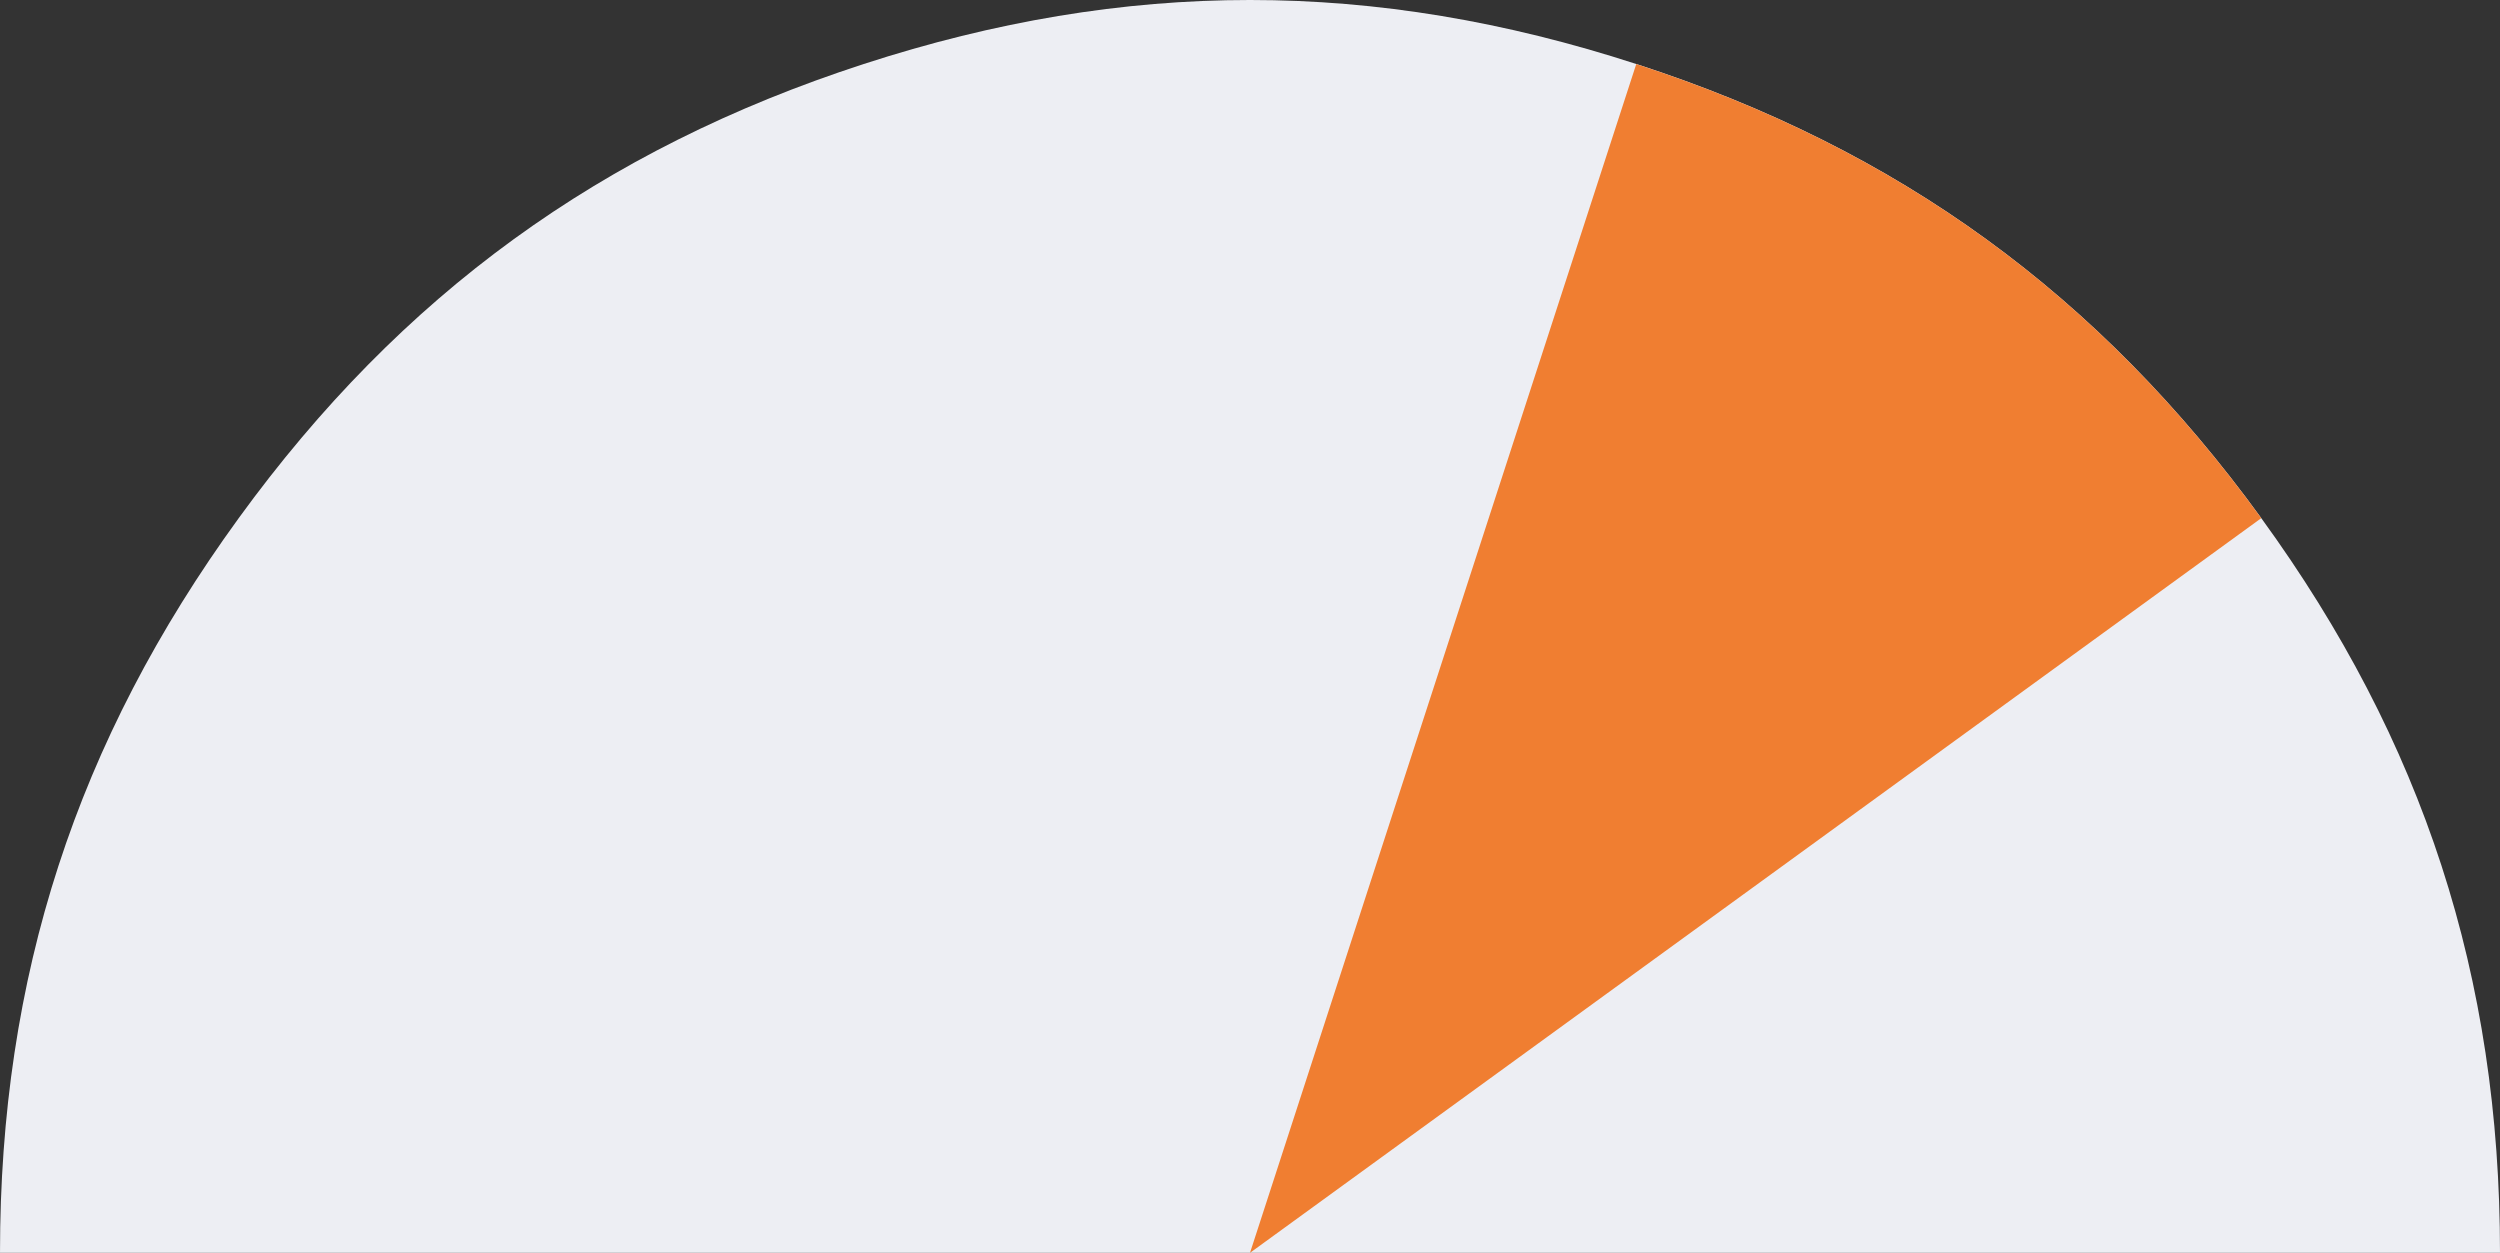
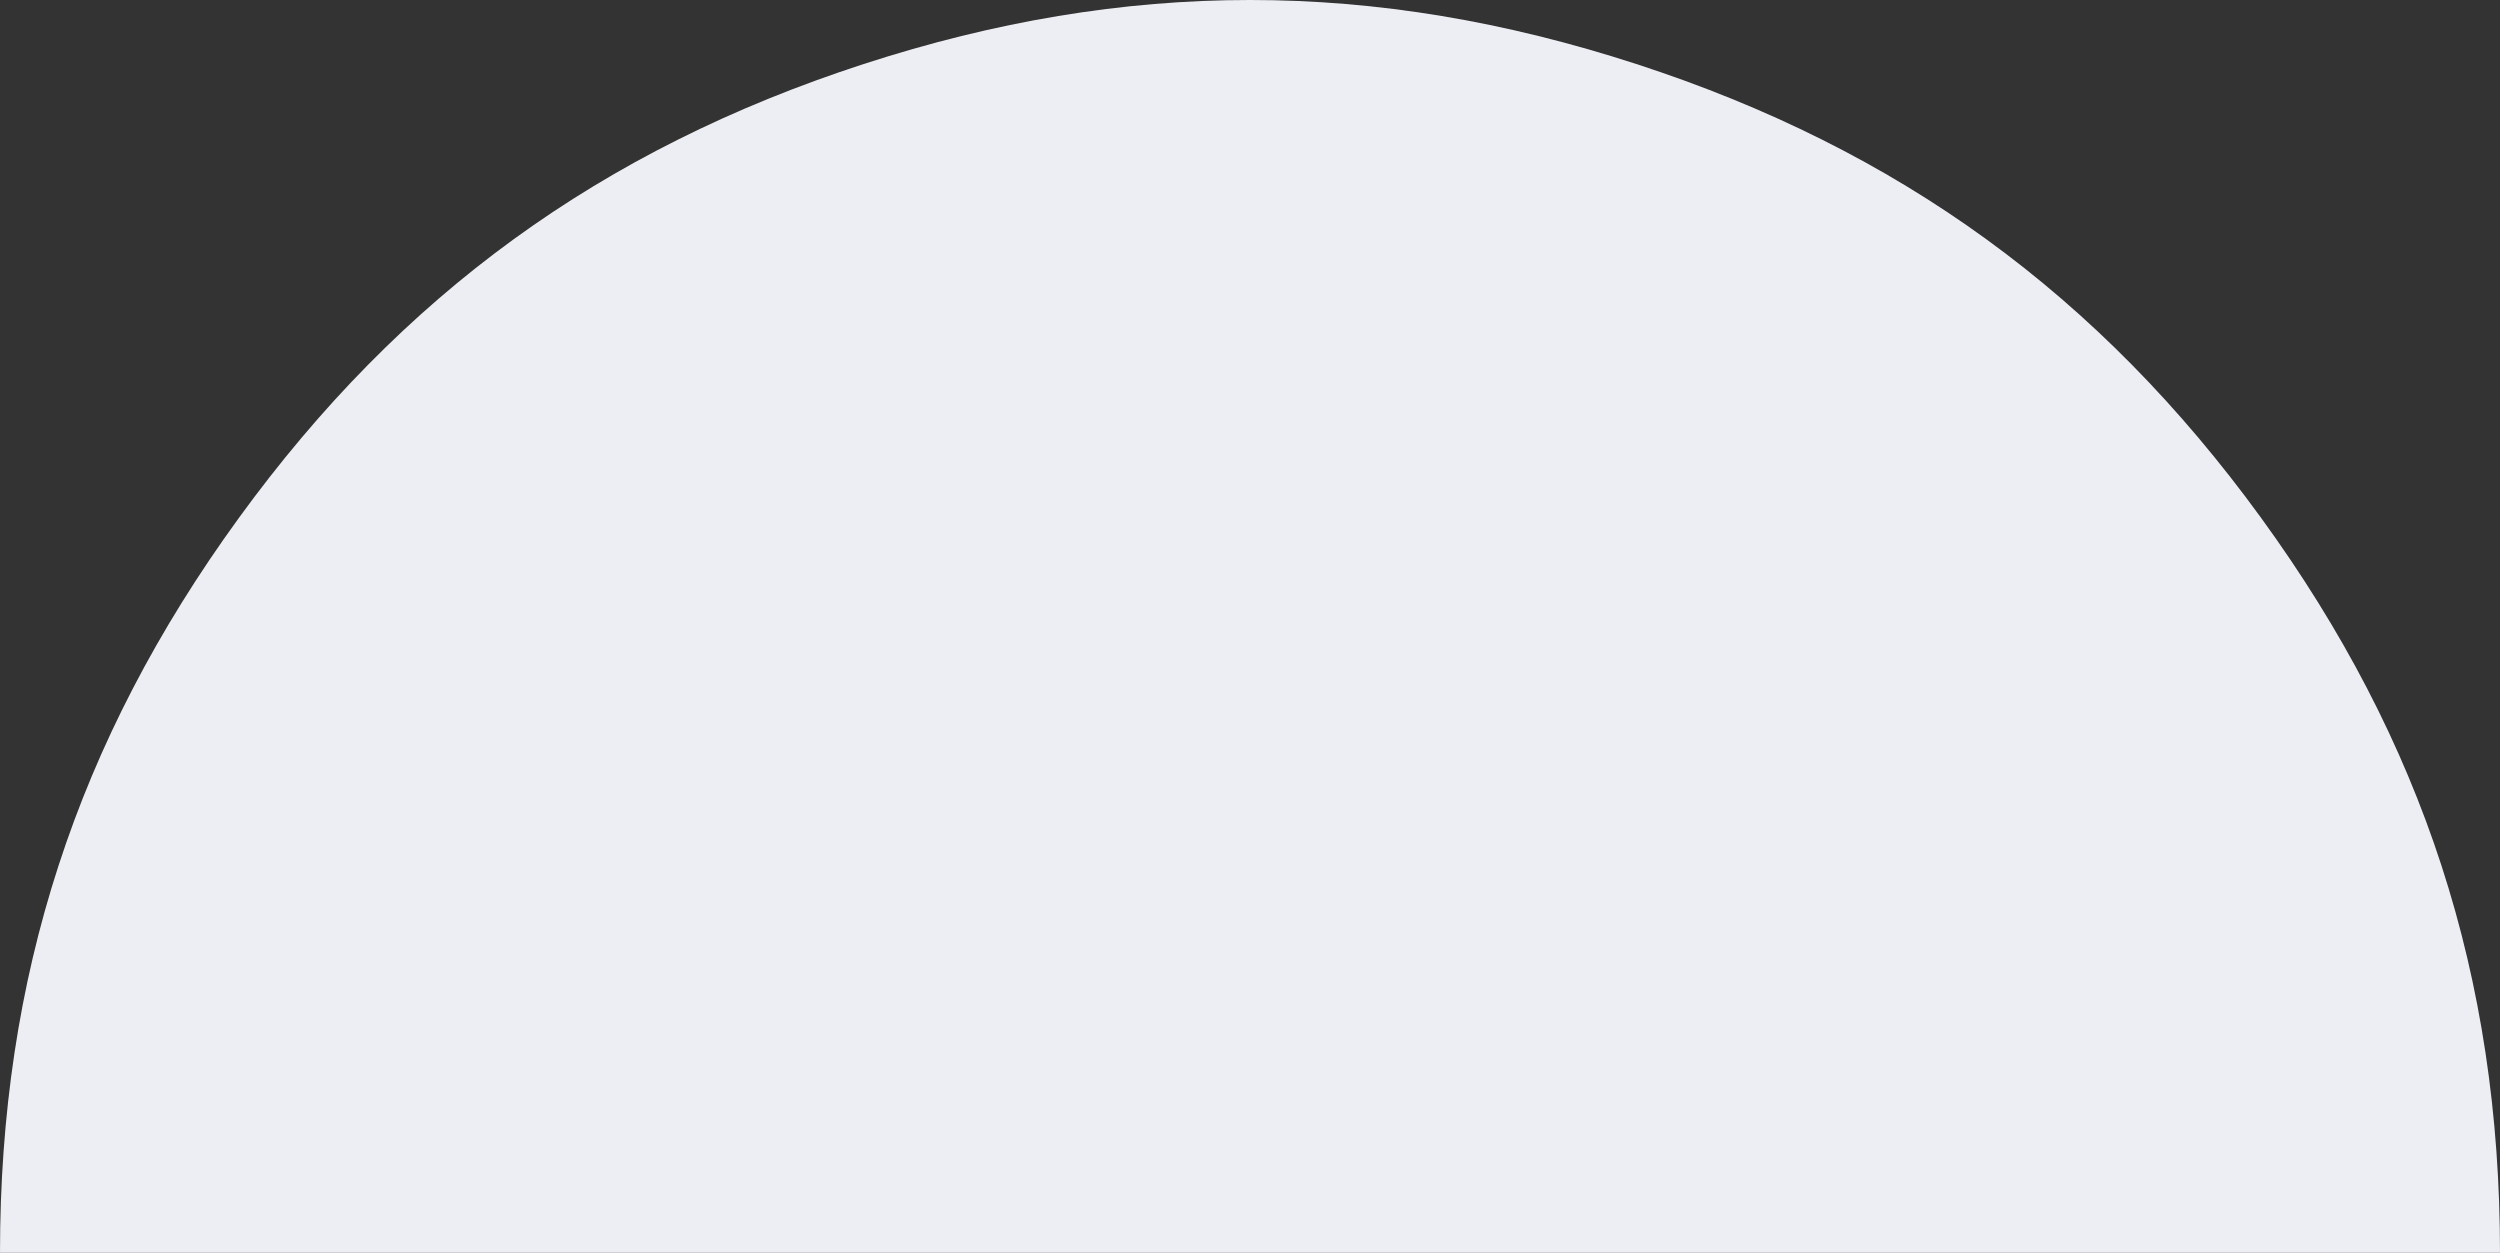
<svg xmlns="http://www.w3.org/2000/svg" id="Stap4" width="200" height="100.226" viewBox="0 0 200 100.226">
  <rect x="0" y="0" width="200" height="100.226" fill="#333333" stroke="none" />
  <path id="Path_69" data-name="Path 69" d="M180.9,41.447c-12.985-17.872-28.99-29.5-50-36.327s-40.793-6.827-61.8,0-37.015,18.454-50,36.327S0,78.134,0,100.226H200c0-22.092-6.113-40.906-19.1-58.779" fill="#edeef3" />
-   <path id="Path_74" data-name="Path 74" d="M158.781,103.235l30.9-95.1c21.011,6.826,37.016,18.454,50,36.327Z" transform="translate(-58.781 -3.009)" fill="#f07e31" />
</svg>